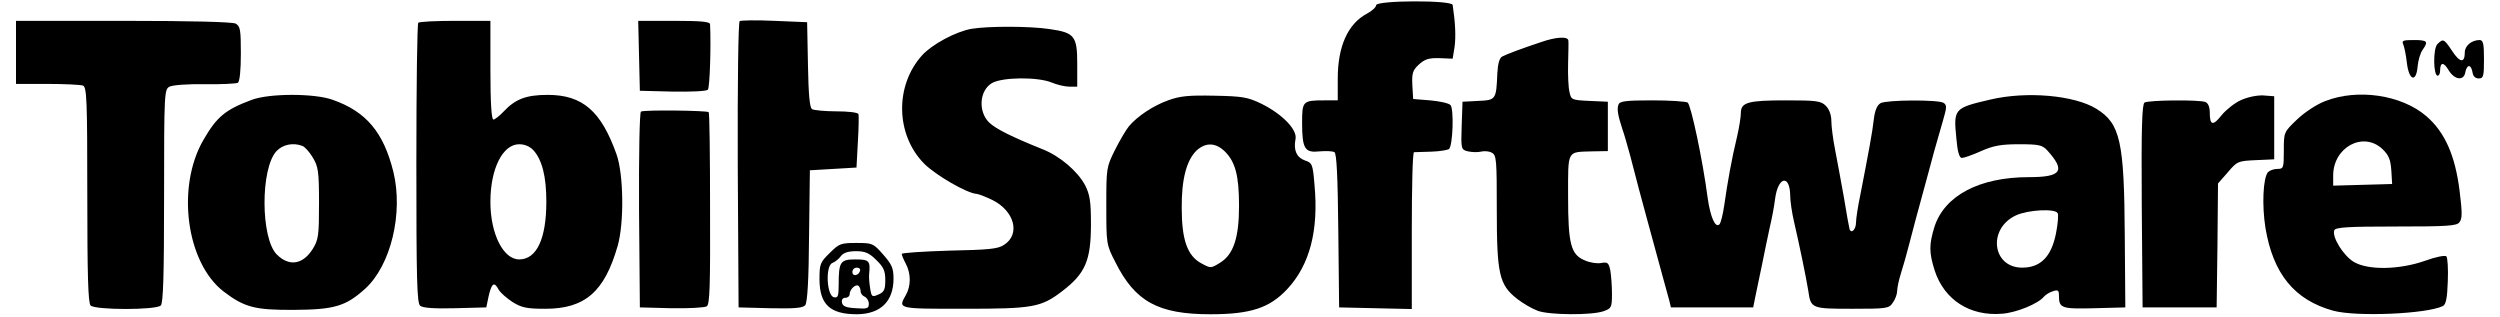
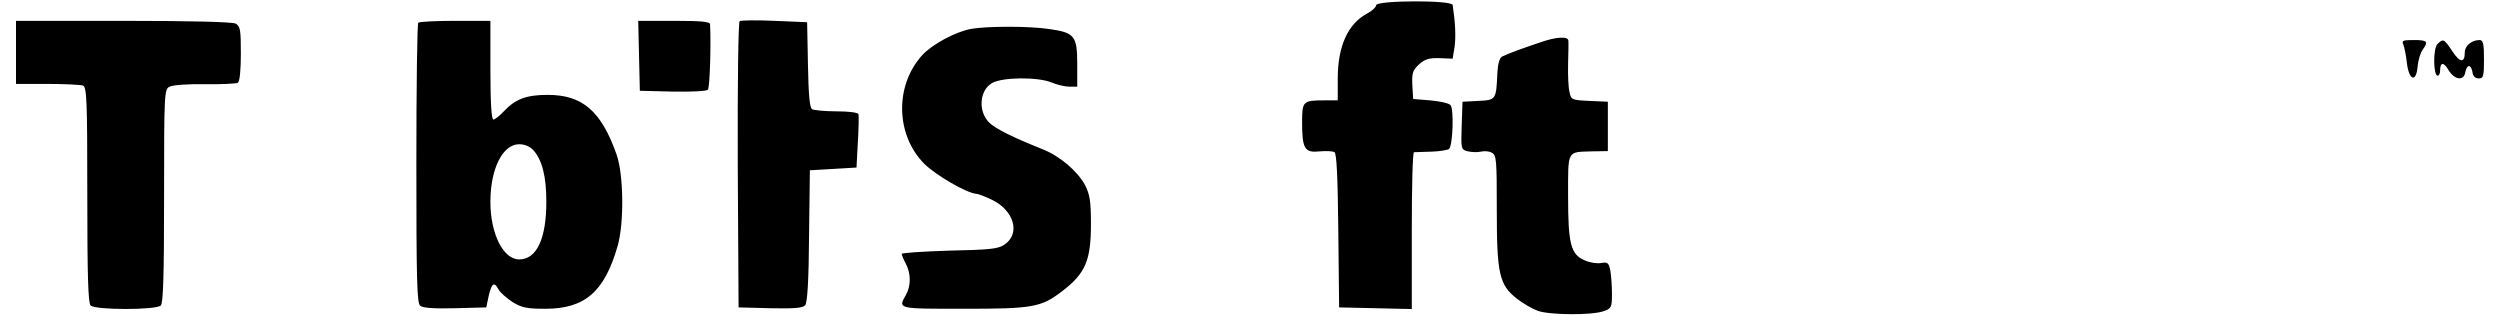
<svg xmlns="http://www.w3.org/2000/svg" height="317" viewBox="0 -.6 900 115.6" width="2500">
  <path d="m496 1.3c0 .7-1.5 2.1-3.4 3.1-6.9 3.7-10.6 11.9-10.6 23.6v8h-4.9c-7.9 0-8.1.3-8.1 8.2 0 9.5 1 11 6.4 10.4 2.3-.2 4.8-.1 5.4.3.8.5 1.2 8.9 1.4 28.6l.3 28 13.3.3 13.2.3v-28.6c0-15.7.3-28.5.8-28.6.4 0 3.3-.1 6.4-.2s6-.6 6.4-1c1.4-1.4 1.8-14.7.5-16-.7-.7-4-1.4-7.4-1.7l-6.2-.5-.3-5c-.2-4.4.1-5.4 2.3-7.5 2.2-2 3.6-2.5 7.5-2.4l4.9.2.7-4.3c.5-3.7.3-8.7-.7-15.3-.3-1.8-27.9-1.7-27.9.1zm-232.1 5.8c-.5.3-.8 22.2-.7 52.5l.3 51.9 11.6.3c8.8.2 11.9-.1 12.7-1.1.8-.9 1.3-9.4 1.4-25.3l.3-23.9 8.5-.5 8.5-.5.5-9.3c.3-5.1.4-9.7.2-10.2-.2-.6-3.8-1-8-1s-8.3-.4-8.9-.8c-.9-.6-1.3-5.4-1.5-16.2l-.3-15.5-11.9-.5c-6.5-.3-12.2-.2-12.7.1zm-263.9 11.4v11.5h11.4c6.3 0 12.1.3 13 .6 1.4.5 1.6 5 1.6 39.8 0 29.2.3 39.5 1.2 40.4 1.7 1.7 23.9 1.7 25.6 0 .9-.9 1.2-11.1 1.2-40 0-37.8.1-38.8 2-39.8 1.1-.6 6.8-1 12.9-.9 6 .1 11.4-.2 12-.5.7-.5 1.1-4.6 1.1-10.6 0-8.8-.2-10-1.9-11-1.3-.6-16-1-41-1h-39.1zm146.7-10.8c-.4.3-.7 23.5-.7 51.3 0 42.2.2 51 1.4 51.9.9.8 5.2 1.1 12.7.9l11.4-.3.9-4.3c1.1-4.6 2-5.2 3.6-2.2.6 1.1 2.9 3.1 5 4.5 3.4 2.1 5.2 2.5 12 2.5 14.5 0 21.6-6.2 26.4-22.9 2.4-8.3 2.2-26.1-.4-33.4-5.6-15.8-12.4-21.7-25.1-21.7-7.8 0-11.8 1.5-16.1 6.1-1.5 1.6-3.2 2.9-3.7 2.9-.7 0-1.1-6-1.1-18v-18h-12.8c-7.1 0-13.2.3-13.5.7zm42 46.5c3.2 3.6 4.7 9.6 4.7 18.8 0 13.4-3.5 21-9.9 21-5.8 0-10.5-9.3-10.5-21 0-12.1 4.5-21 10.5-21 2 0 3.9.8 5.2 2.2zm38.5-34.5.3 12.8 11.9.3c6.6.1 12.3-.1 12.9-.7.7-.7 1.2-15.8.8-23.9-.1-.9-3.4-1.2-13.1-1.2h-13.1zm121.3-9.8c-5.8 1-14.5 5.7-18.1 9.7-10 11.1-9.6 29 .8 39.5 4.2 4.2 15.6 10.8 19.1 11 .6 0 3.2 1 5.7 2.2 8.1 4 10.4 12.5 4.3 16.4-2.2 1.5-5.6 1.8-20 2.1-9.5.3-17.3.8-17.3 1.2s.7 2.1 1.5 3.6c1.9 3.6 1.9 8.1 0 11.4-2.9 5.1-3.1 5 21.2 5 25.1 0 28.1-.5 35.8-6.4 8.5-6.5 10.5-11.2 10.5-24.5 0-8.3-.4-10.7-2.1-14.1-2.7-5.1-9.2-10.7-15.6-13.2-11.2-4.5-17-7.4-19.4-9.7-4.1-4-3.6-11.7 1-14.4 3.8-2.2 16.7-2.3 21.8-.2 1.9.8 4.8 1.5 6.4 1.5h2.9v-8.3c0-10.2-1-11.4-10.1-12.7-7.2-1.1-22.4-1.1-28.4-.1zm207.5 4.9c-6.6 2.2-12.3 4.3-14 5.2-1 .5-1.6 2.5-1.8 6.1-.4 9.7-.5 9.8-7 10.1l-5.7.3-.3 8.7c-.3 8.6-.2 8.8 2.3 9.4 1.4.3 3.5.4 4.7.1s3-.2 4 .4c1.7.9 1.8 2.6 1.8 20.8 0 23.5.9 27.3 7.3 32.4 2.3 1.8 5.8 3.8 7.8 4.5 4.4 1.5 19.5 1.6 23.8.1 2.9-1 3.1-1.4 3.1-6.4 0-2.9-.3-6.7-.6-8.5-.6-2.8-1-3.1-3.3-2.7-1.4.3-4.1-.1-5.9-.9-5.2-2.1-6.2-5.9-6.2-23.4 0-17.1-.5-16.1 8.7-16.4l5.8-.1v-18l-6.7-.3c-6.5-.3-6.7-.4-7.3-3.3-.4-1.6-.6-6.2-.5-10.2s.2-7.8.1-8.5c-.1-1.6-4.4-1.4-10.1.6zm314.6.9c.4 1 1 4 1.3 6.8.8 6.3 3.4 7.1 3.9 1.1.2-2.2 1-4.9 1.8-6 2.2-3.1 1.8-3.6-3.2-3.6-4 0-4.5.2-3.8 1.7zm12.4-.2c-1.6 1.6-1.5 11.5.1 11.5.5 0 .9-.8.9-1.8 0-3.2 1.3-3.3 3.1-.2 2.2 3.6 5.6 4 6.1.7.2-1.2.8-2.2 1.3-2.2.6 0 1.1 1 1.3 2.2.2 1.5 1 2.3 2.3 2.3 1.7 0 1.9-.8 1.9-7 0-5.7-.3-7-1.6-7-2.9 0-5.4 2.1-5.4 4.5 0 4-1.8 3.8-4.6-.5-3-4.5-3.3-4.6-5.4-2.5z" />
-   <path d="m86 35.8c-9.7 3.6-12.8 6.2-17.7 14.7-9.9 17.2-6.2 44.7 7.4 55.2 7.6 5.8 11.5 6.8 25.8 6.7 14.5-.1 18.7-1.3 25.7-7.6 9.5-8.5 14.1-27.7 10.4-42.8-3.6-14.4-9.9-21.9-22.1-26.2-6.6-2.4-23.1-2.4-29.5 0zm18.4 16.8c.9.3 2.6 2.2 3.8 4.2 2 3.3 2.3 5 2.3 16.7 0 11.8-.2 13.3-2.3 16.7-3.6 5.7-8.6 6.5-13.1 2-5.9-5.9-6-31.4-.1-37.7 2.3-2.4 6-3.2 9.4-1.9zm315.7-16.6c-5.5 2-11.2 5.8-14.3 9.5-.9 1.1-3.2 4.9-5 8.5-3.2 6.4-3.2 6.7-3.2 20.5s0 14.1 3.3 20.5c7.2 14.4 15.6 19 34.7 19 14.6 0 21.6-2.3 28-9.2 8.2-8.8 11.5-21.4 9.9-38.2-.6-7.3-.8-7.8-3.5-8.7-3-1.1-4.2-3.7-3.4-7.8.7-3.4-4.8-9.1-12.5-12.9-5-2.4-6.9-2.7-17.1-2.9-9.3-.2-12.5.1-16.9 1.7zm20.9 18.8c3.7 3.8 5 8.8 5 19.7 0 11.5-2 17.7-6.9 20.7-3.4 2.1-3.4 2.1-6.9.2-5-2.7-7.1-8.5-7.1-20.1-.1-10.6 1.8-17.6 5.5-21.1 3.4-3 7-2.8 10.4.6zm279-19.1c-13.3 3.1-13.5 3.3-12.4 14.3.4 4.8 1.1 7 2 7 .7 0 3.9-1.1 7-2.5 4.5-2 7.3-2.5 13.9-2.5 7.2 0 8.4.3 10.2 2.2 6.8 7.5 5.3 9.8-6.7 9.8-18 0-30.7 6.7-34.4 18.1-2 6.5-2 9.4.1 16 3.5 10.7 12.9 16.7 24.6 15.7 5.3-.4 13.2-3.7 15.2-6.2.6-.7 2-1.6 3.3-2 1.8-.6 2.2-.4 2.2 1.6 0 4.6.9 4.9 12.9 4.6l11.3-.3-.2-26c-.2-34.5-1.6-41-10.3-46.4-8.1-5-25.5-6.5-38.7-3.4zm24.5 41.4c.4.5.1 4-.6 7.5-1.7 8.4-5.6 12.4-12.3 12.4-11 0-12.7-14.3-2.2-19.1 4.5-2 14.1-2.5 15.1-.8zm66.9-41.2c-2.3 1-5.4 3.5-7 5.4-3.2 4.1-4.4 3.9-4.4-.8 0-2.1-.6-3.5-1.6-3.9-2.3-.9-20.7-.7-22.2.2-.9.7-1.2 8.9-1 37.8l.3 36.9h27l.3-22.6.2-22.6 3.6-4.1c3.4-4 3.7-4.1 10.2-4.4l6.7-.3v-23l-4-.3c-2.3-.1-5.7.6-8.1 1.7z" />
-   <path d="m842 36.3c-3.1 1.2-7.5 4.1-10.2 6.7-4.8 4.6-4.8 4.6-4.8 11.3 0 6.4-.1 6.7-2.4 6.7-1.3 0-2.8.6-3.4 1.2-1.8 2.3-2.2 12.1-.9 20.3 2.8 16.8 10.6 26.3 24.7 30.2 8.4 2.3 34.2 1.2 40-1.7 1.1-.5 1.6-2.8 1.8-9 .2-4.6-.1-8.7-.5-9.1-.5-.5-4 .2-7.8 1.6-9.4 3.3-20.8 3.5-26 .4-3.8-2.3-8-9.1-7.1-11.5.4-1.1 4.6-1.4 22.4-1.4 18.5 0 22.2-.2 23.2-1.5 1.1-1.3 1.1-3.5.1-11.5-1.6-12.9-5.4-21.5-12.2-27.3-9-7.7-25-10.1-36.9-5.4zm20.9 17.4c2.4 2.3 3 3.8 3.3 7.8l.3 5-10.7.3-10.8.3v-3.7c0-10.3 10.9-16.2 17.9-9.7zm-278.5-16.2c-.7 1.6-.2 4.1 1.4 9 .6 1.6 1.8 5.9 2.8 9.5 2.3 8.9 4.3 16.5 6.1 23 1.9 6.9 4.1 14.9 6 22 .8 3 1.8 6.6 2.2 8l.6 2.5h30l.8-4c.5-2.2 1.5-7.4 2.4-11.5.8-4.1 2.1-10.2 2.8-13.5.8-3.3 1.7-8.1 2-10.7 1.1-8.1 5.4-8.9 5.5-1 0 1.9.6 6.1 1.4 9.5 1.9 8.2 4.4 20.2 5.2 25.2.9 6.4 1.2 6.5 16 6.5 12.6 0 13.4-.1 14.8-2.2.9-1.2 1.6-3.2 1.6-4.3s.6-4 1.4-6.5 2.2-7.4 3.1-11c1.6-6.1 2.3-8.9 6.1-22.7.9-3.2 2.2-8.2 3-11.1.8-2.8 2.2-7.7 3.1-10.8 1.4-4.8 1.5-5.7.2-6.5-1.9-1.2-20.6-1.1-22.9.1-1.3.7-2.1 2.6-2.5 5.8-.5 4.7-2 12.6-4.9 27.5-.9 4.3-1.6 8.8-1.6 10.2 0 2.6-1.8 4.4-2.4 2.3-.2-.7-1.1-5.8-2-11.3-1-5.5-2.4-13.3-3.2-17.3s-1.4-8.8-1.4-10.7c0-2.2-.8-4.3-2-5.5-1.8-1.8-3.3-2-14.6-2-13.7 0-16.4.7-16.4 4.6 0 1.4-.6 5.3-1.4 8.7-2 8.3-3.5 16.8-4.6 24.6-.5 3.5-1.3 6.8-1.8 7.3-1.5 1.5-3.3-2.6-4.3-9.6-1.8-13.8-6.1-34-7.3-34.8-.6-.4-6.4-.8-12.9-.8-9.6 0-11.9.3-12.3 1.5zm-356.5 2.6c-.5.3-.8 15.3-.7 36l.3 35.4 11.5.3c6.3.1 12.1-.2 12.9-.7 1.1-.7 1.3-7.3 1.2-35.6 0-19.2-.2-35-.5-35.2-.6-.6-23.7-.9-24.7-.2zm68.8 51.6c-3.5 3.4-3.7 4-3.7 9.7.1 9.1 3.9 12.6 13.7 12.6 8.6-.1 13.3-4.7 13.3-13 0-3.8-.6-5.2-3.8-8.8-3.6-4.1-3.9-4.2-9.8-4.2-5.7 0-6.3.3-9.7 3.7zm17 2.5c2.7 2.6 3.3 4 3.3 7.3 0 3.5-.4 4.4-2.5 5.3-2.3 1-2.5.9-3-2.1-.3-1.8-.5-4.1-.4-5.2.5-5 .1-5.5-5-5.5-5.5 0-6.1.8-6.1 9.3 0 4.1-.3 4.8-1.7 4.5-2.7-.5-3.2-11.5-.6-12.5 1-.4 2.4-1.5 3.1-2.5.9-1.2 2.6-1.8 5.5-1.8 3.3 0 4.8.6 7.4 3.2zm-5.9 4c-.6 1.8-2.8 2.1-2.8.4 0-.9.7-1.6 1.6-1.6s1.4.5 1.2 1.2zm.2 7.4c0 .8.7 1.7 1.5 2 .8.4 1.5 1.5 1.5 2.6 0 1.7-.6 1.9-4.7 1.6-3.6-.2-4.9-.7-5.1-2.1-.2-1 .3-1.7 1.2-1.7s1.6-.6 1.6-1.3c0-1.7 2.1-3.8 3.2-3.1.4.3.8 1.2.8 2z" />
</svg>